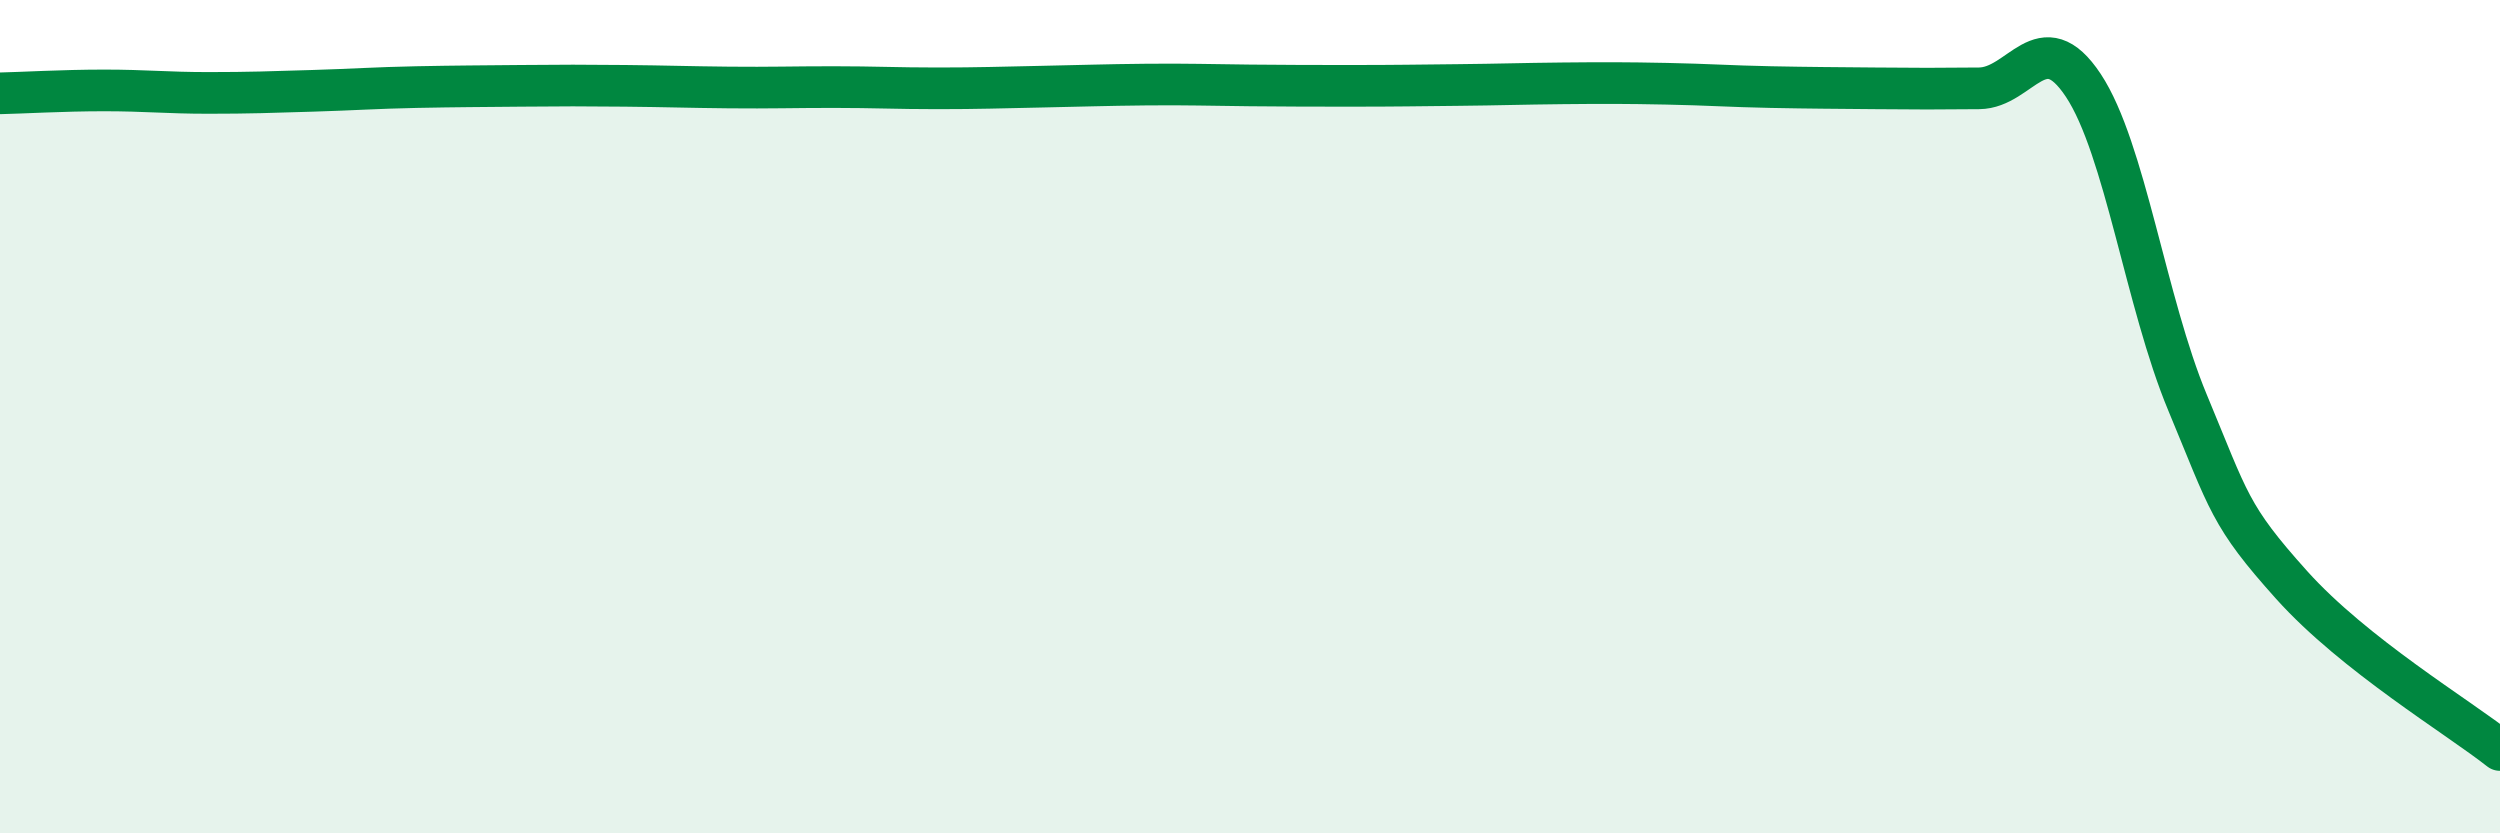
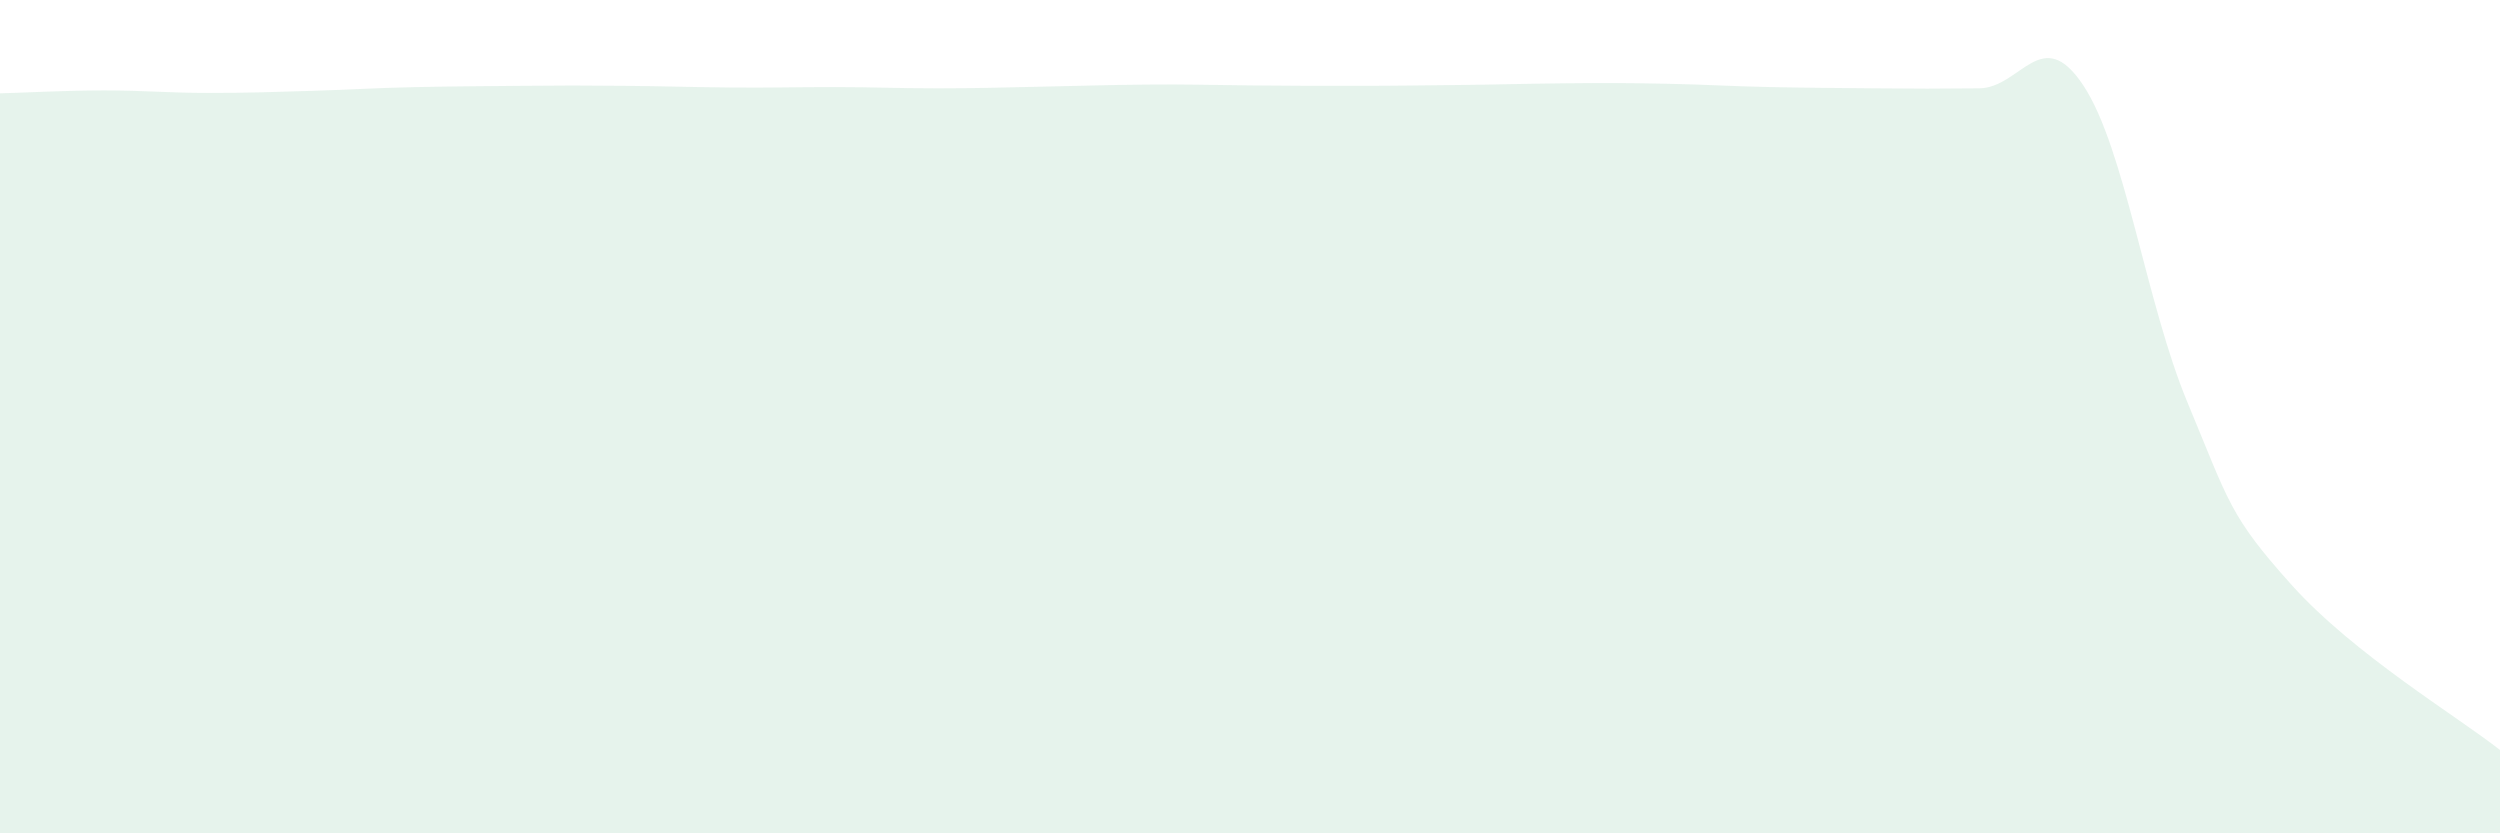
<svg xmlns="http://www.w3.org/2000/svg" width="60" height="20" viewBox="0 0 60 20">
  <path d="M 0,2.24 C 0.5,2.23 1.5,2.17 2.5,2.17 C 3.5,2.17 4,2.23 5,2.23 C 6,2.23 6.5,2.21 7.5,2.18 C 8.5,2.15 9,2.11 10,2.09 C 11,2.07 11.5,2.07 12.5,2.06 C 13.5,2.05 14,2.05 15,2.06 C 16,2.07 16.5,2.09 17.5,2.1 C 18.5,2.11 19,2.09 20,2.09 C 21,2.09 21.5,2.12 22.5,2.12 C 23.5,2.12 24,2.1 25,2.08 C 26,2.06 26.5,2.04 27.5,2.03 C 28.5,2.02 29,2.04 30,2.05 C 31,2.06 31.5,2.06 32.5,2.06 C 33.5,2.06 34,2.05 35,2.04 C 36,2.03 36.5,2.01 37.5,2 C 38.5,1.99 39,1.99 40,2.01 C 41,2.03 41.5,2.07 42.5,2.09 C 43.5,2.11 44,2.11 45,2.12 C 46,2.13 46.5,2.13 47.5,2.12 C 48.5,2.11 49,0.54 50,2.05 C 51,3.56 51.5,7.26 52.5,9.66 C 53.5,12.06 53.5,12.37 55,14.04 C 56.5,15.71 59,17.21 60,18L60 20L0 20Z" fill="#008740" opacity="0.1" stroke-linecap="round" stroke-linejoin="round" />
-   <path d="M 0,2.24 C 0.5,2.23 1.5,2.17 2.5,2.17 C 3.5,2.17 4,2.23 5,2.23 C 6,2.23 6.5,2.21 7.5,2.18 C 8.5,2.15 9,2.11 10,2.09 C 11,2.07 11.5,2.07 12.5,2.06 C 13.5,2.05 14,2.05 15,2.06 C 16,2.07 16.5,2.09 17.5,2.1 C 18.5,2.11 19,2.09 20,2.09 C 21,2.09 21.5,2.12 22.5,2.12 C 23.5,2.12 24,2.1 25,2.08 C 26,2.06 26.5,2.04 27.5,2.03 C 28.5,2.02 29,2.04 30,2.05 C 31,2.06 31.5,2.06 32.5,2.06 C 33.5,2.06 34,2.05 35,2.04 C 36,2.03 36.5,2.01 37.5,2 C 38.5,1.99 39,1.99 40,2.01 C 41,2.03 41.5,2.07 42.5,2.09 C 43.5,2.11 44,2.11 45,2.12 C 46,2.13 46.5,2.13 47.5,2.12 C 48.5,2.11 49,0.54 50,2.05 C 51,3.56 51.5,7.26 52.5,9.66 C 53.5,12.06 53.5,12.37 55,14.04 C 56.5,15.71 59,17.21 60,18" stroke="#008740" stroke-width="1" fill="none" stroke-linecap="round" stroke-linejoin="round" />
</svg>